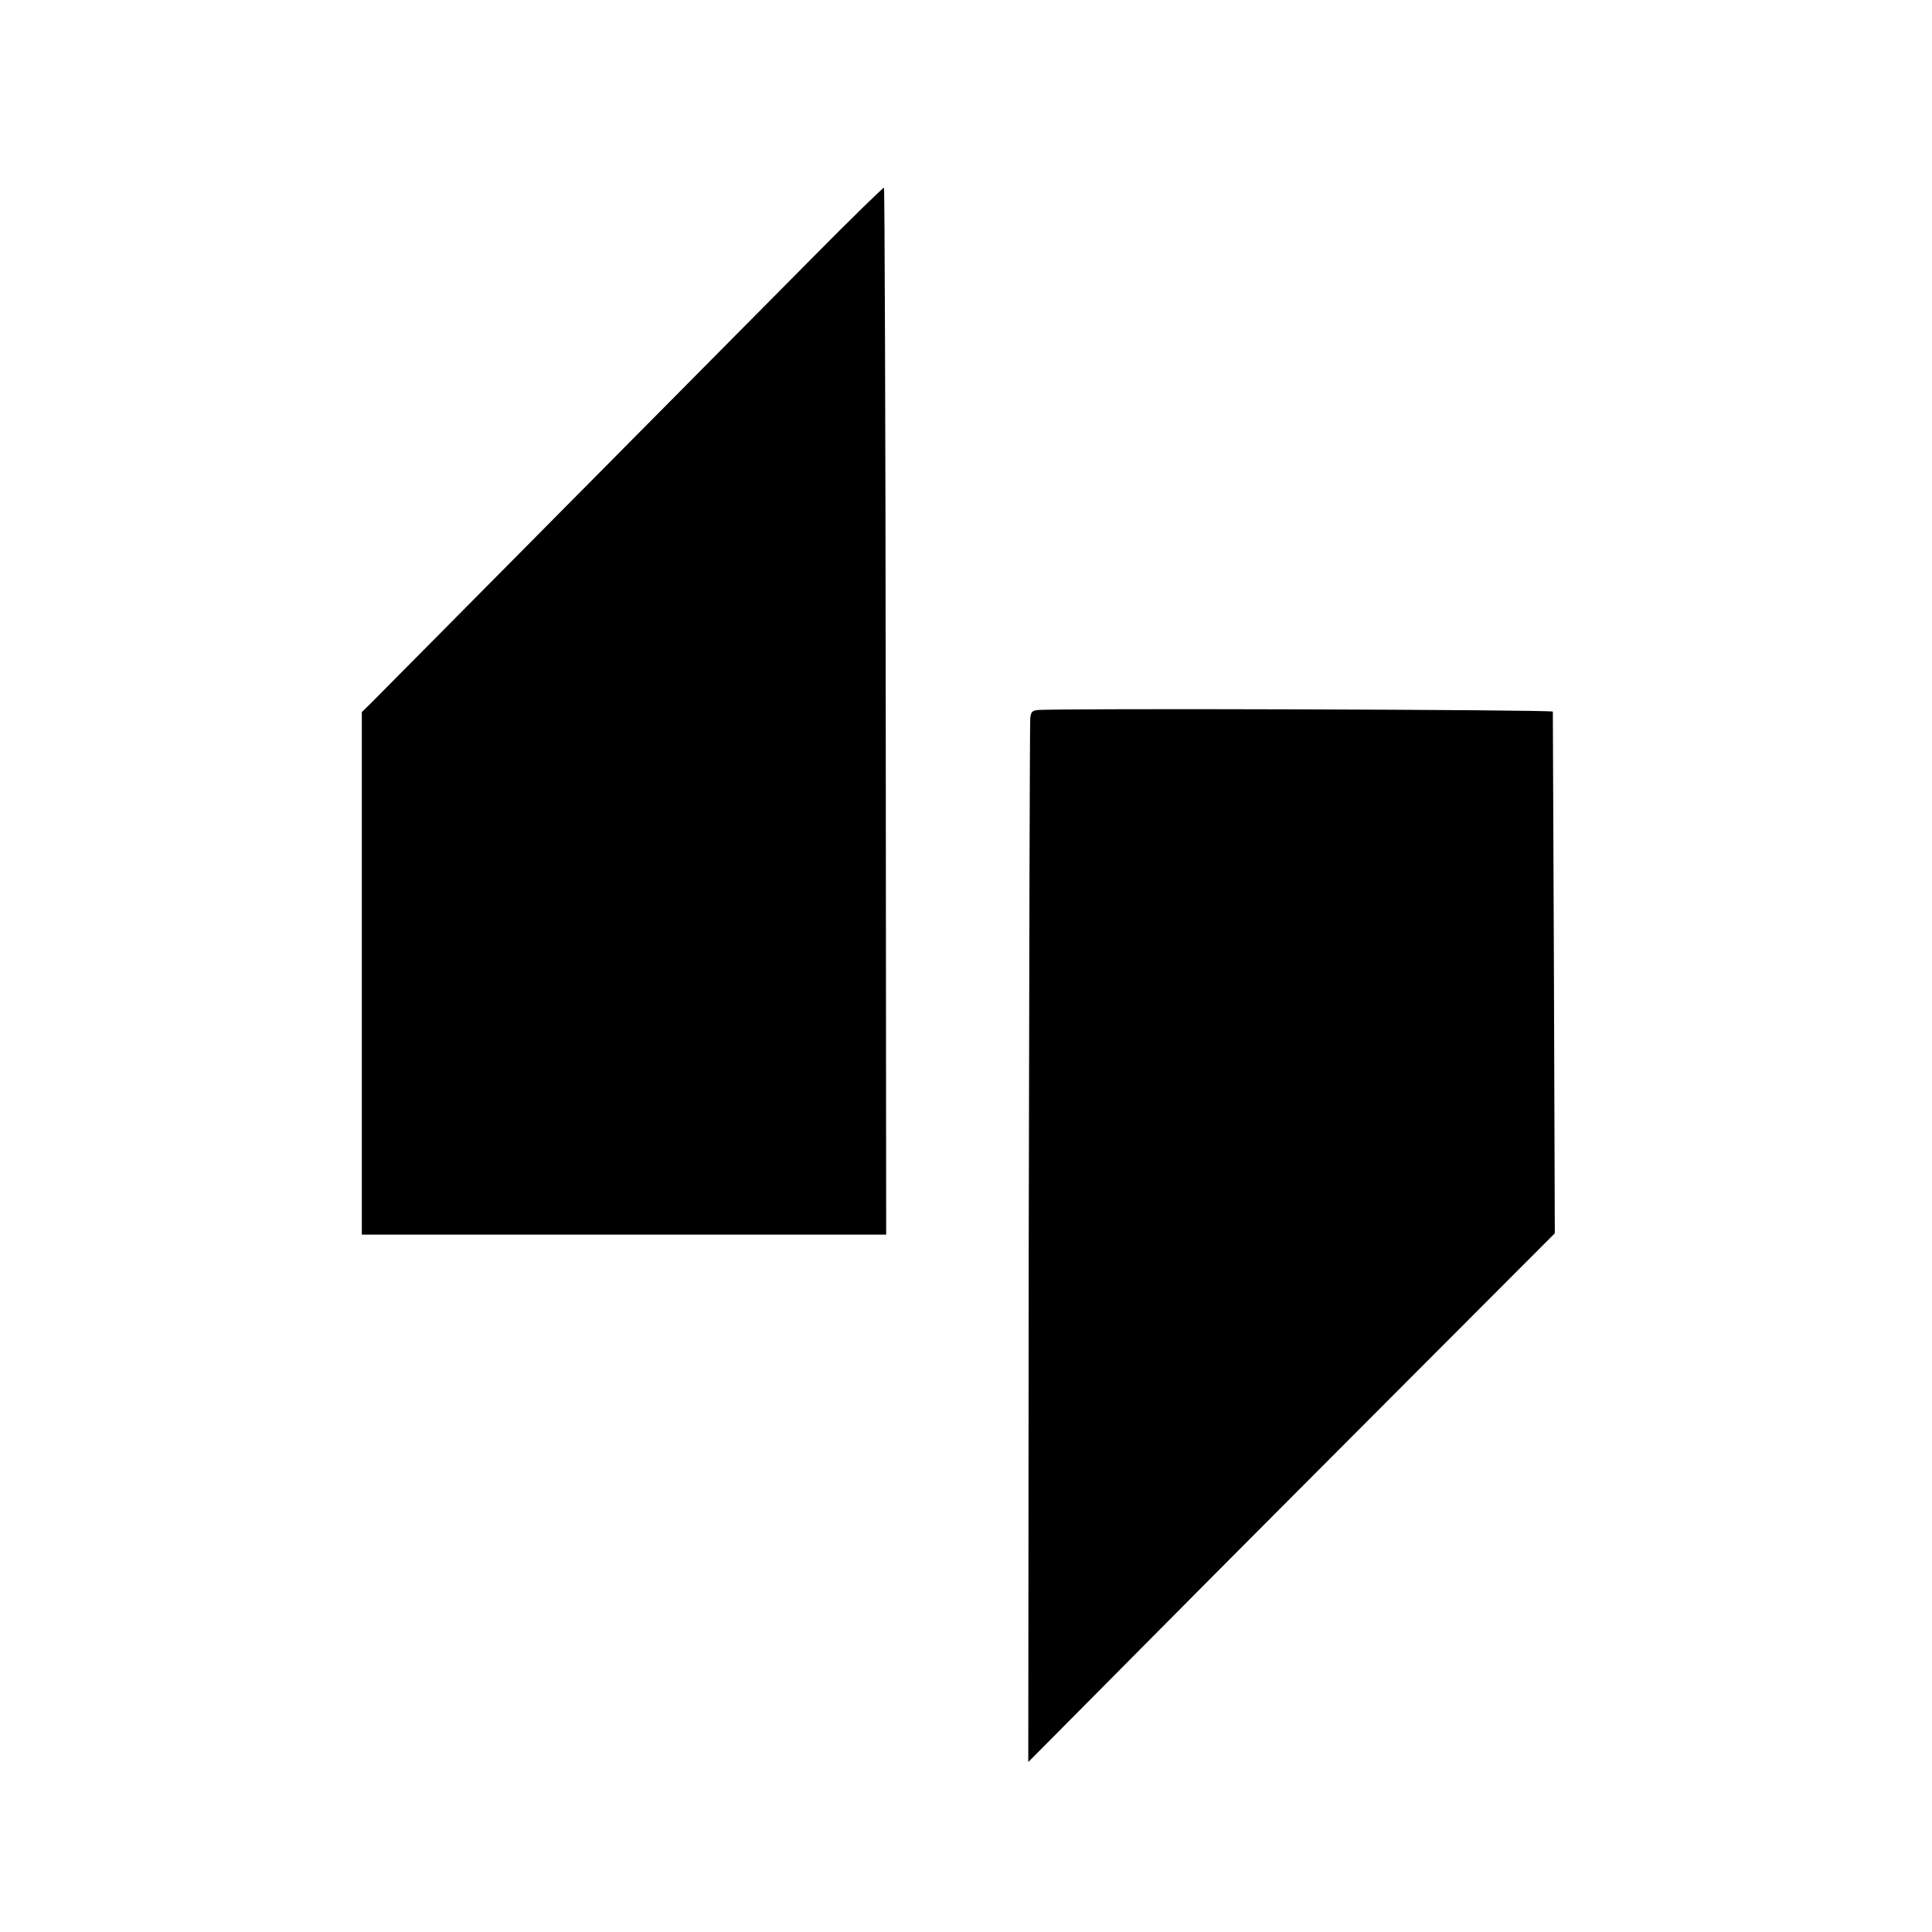
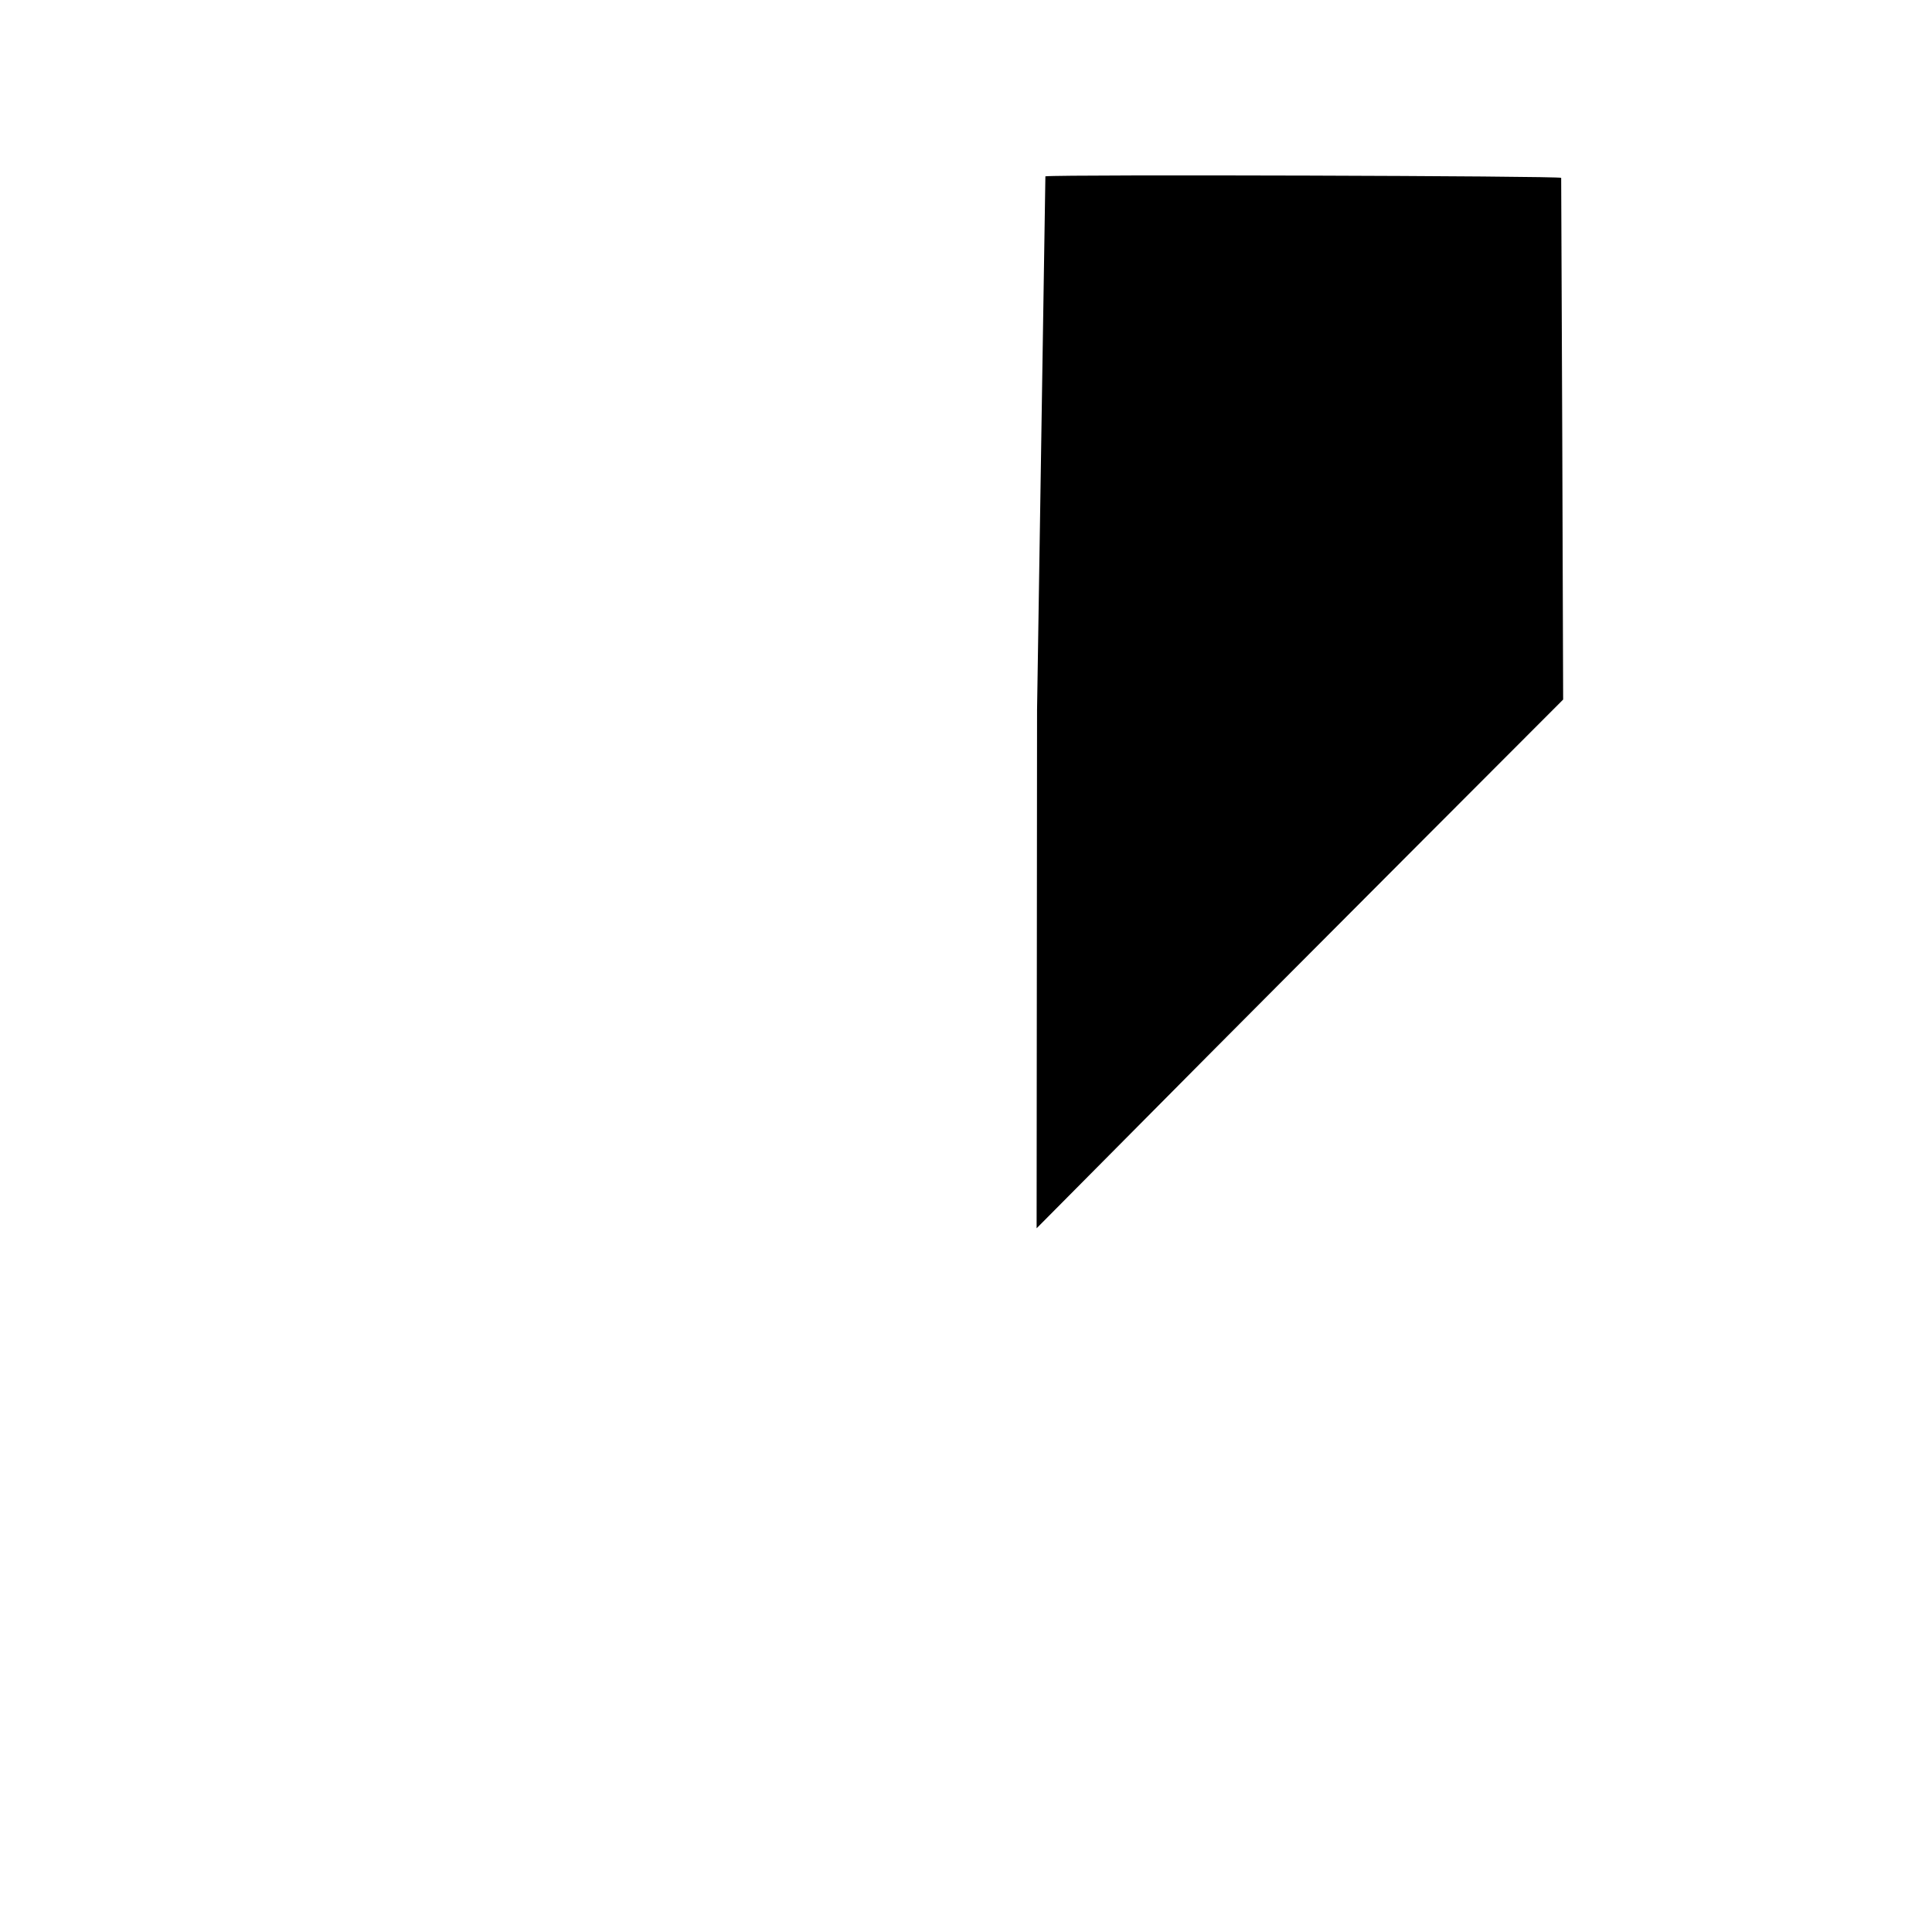
<svg xmlns="http://www.w3.org/2000/svg" version="1.0" width="881pt" height="881pt" viewBox="0 0 881 881" preserveAspectRatio="xMidYMid meet">
  <g transform="translate(0,881) scale(0.1,-0.1)" fill="#000000" stroke="none">
-     <path d="M3710 7640 c-361 -364 -1954 -1971 -2017 -2035 l-43 -42 0 -1192 0 -1191 1196 0 1195 0 -2 2385 c-1 1312 -5 2387 -8 2389 -3 2 -148 -139 -321 -314z" />
-     <path d="M4729 5572 c-22 -3 -28 -9 -31 -37 -2 -19 -5 -1098 -7 -2397 l-2 -2363 536 540 c294 297 835 839 1200 1205 l665 666 -4 1184 c-3 652 -5 1190 -5 1195 -1 9 -2277 16 -2352 7z" />
+     <path d="M4729 5572 l-2 -2363 536 540 c294 297 835 839 1200 1205 l665 666 -4 1184 c-3 652 -5 1190 -5 1195 -1 9 -2277 16 -2352 7z" />
  </g>
</svg>